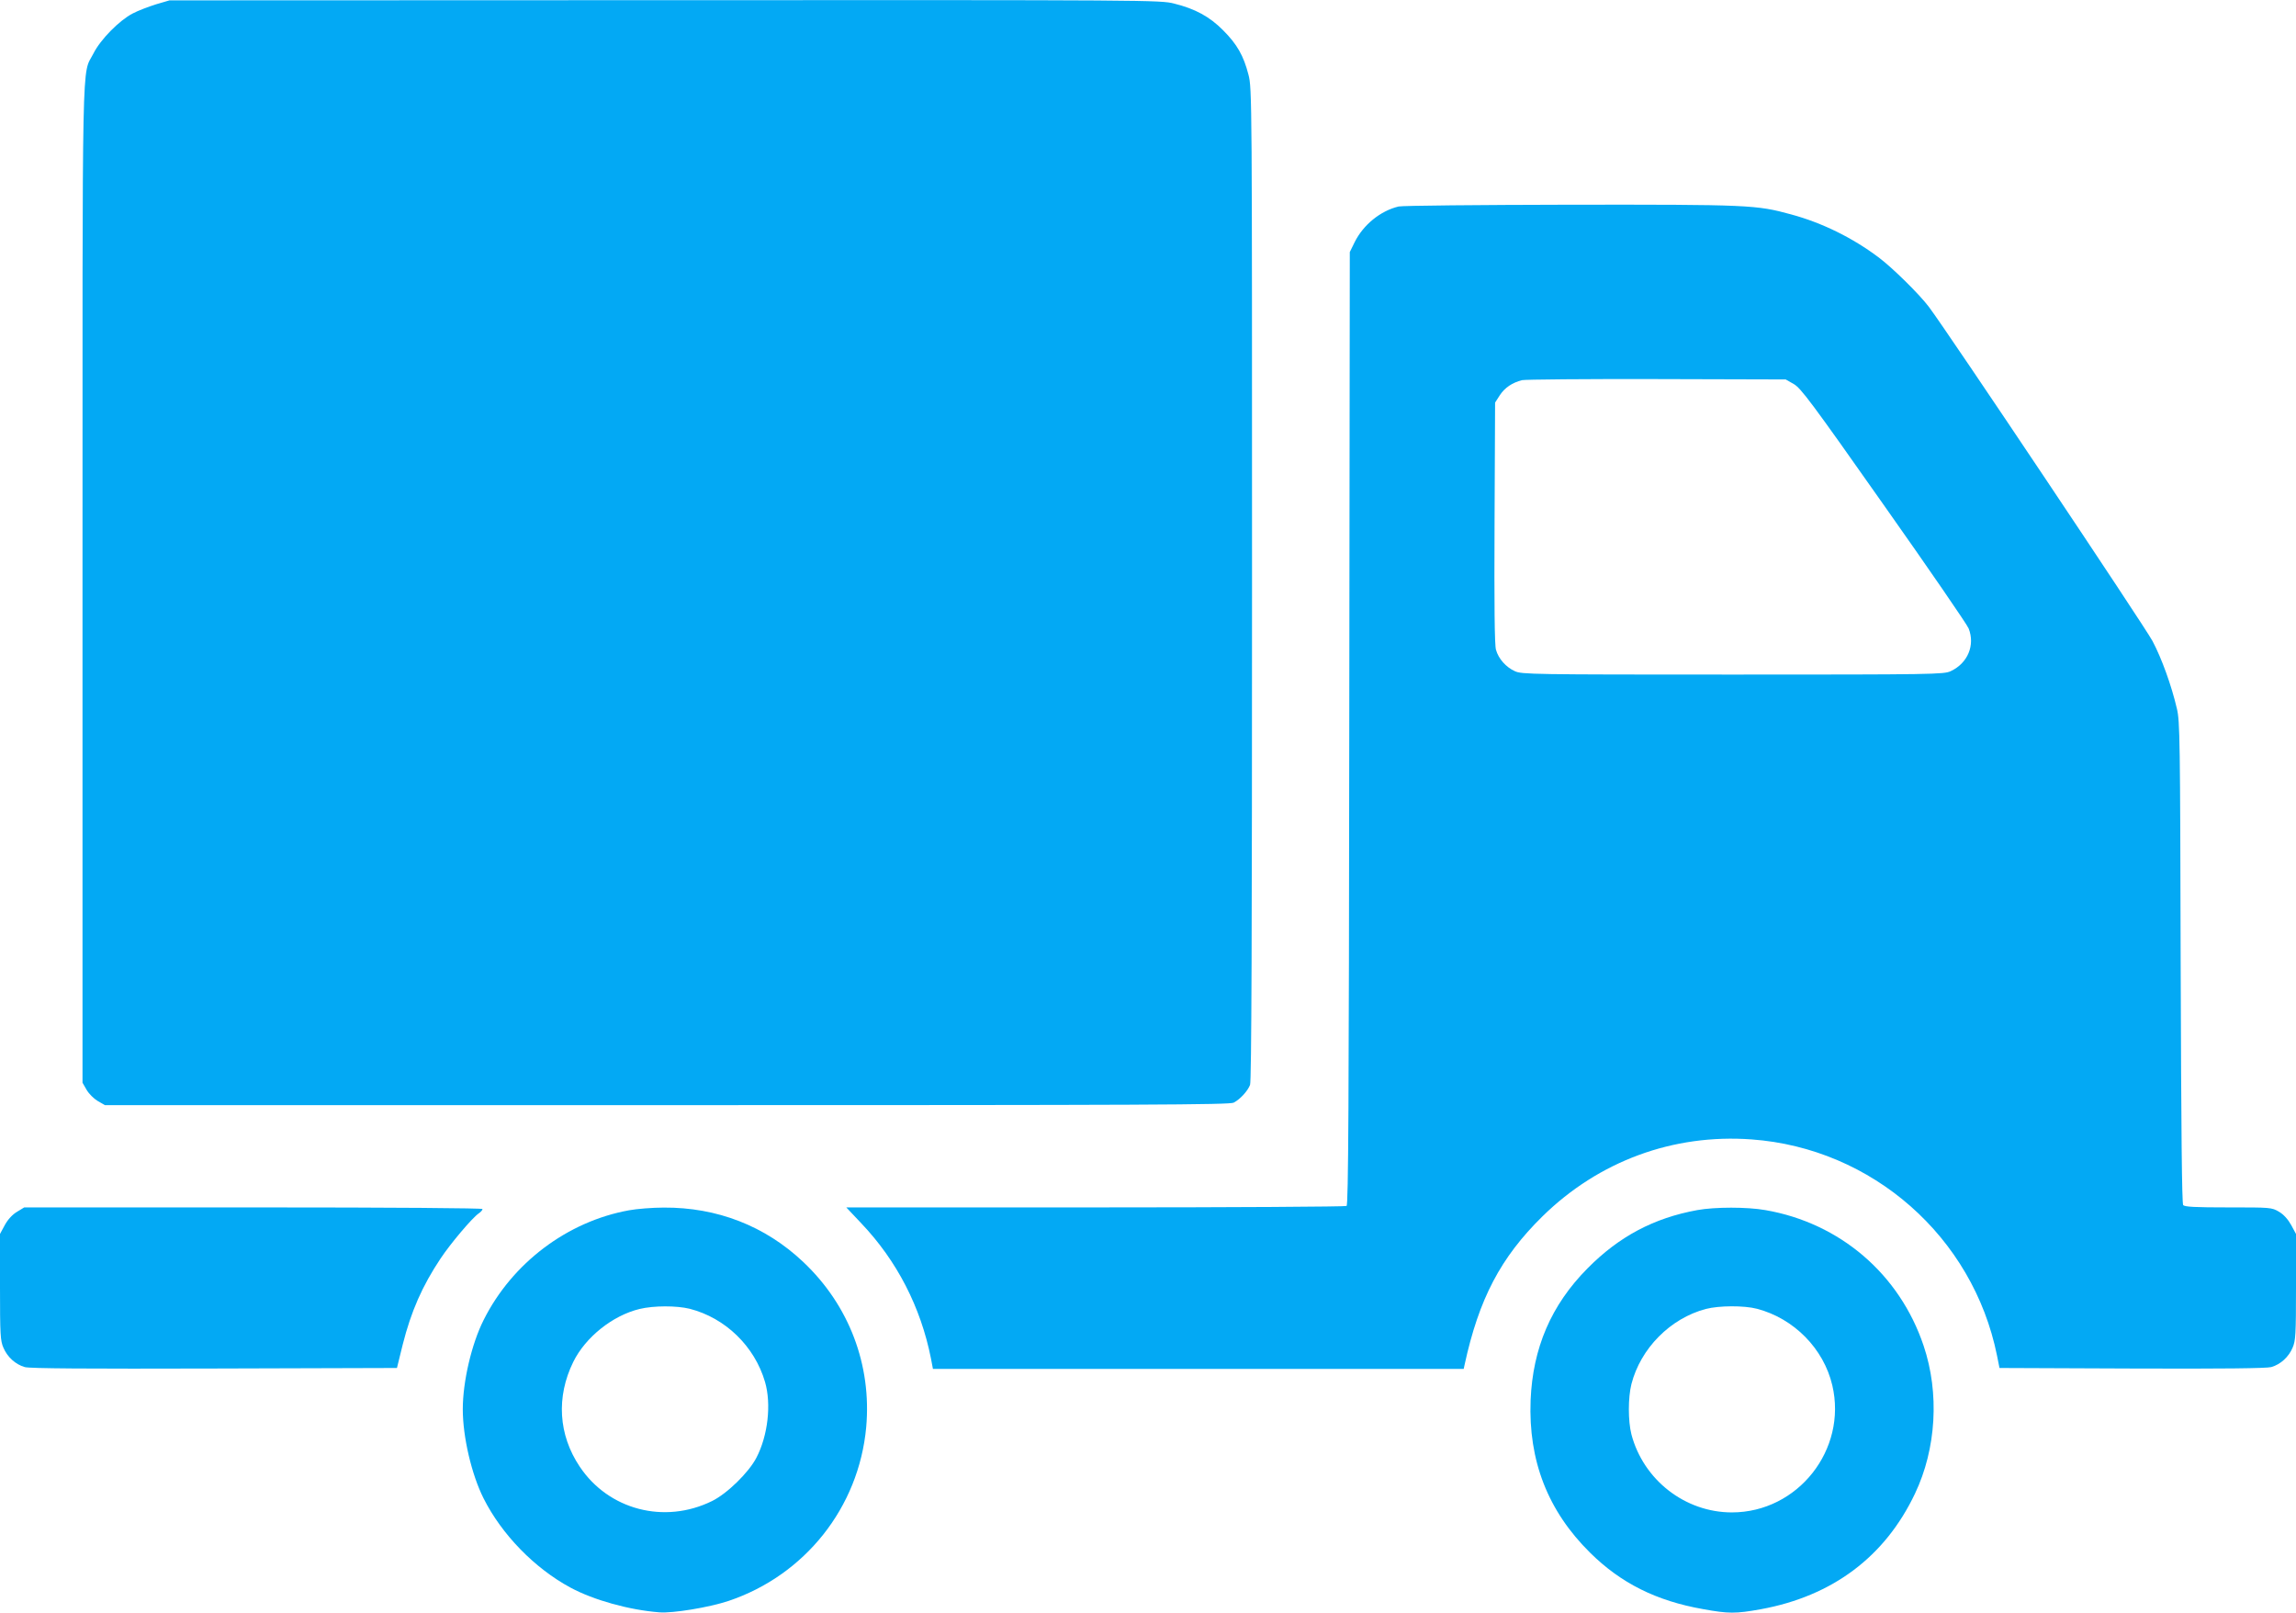
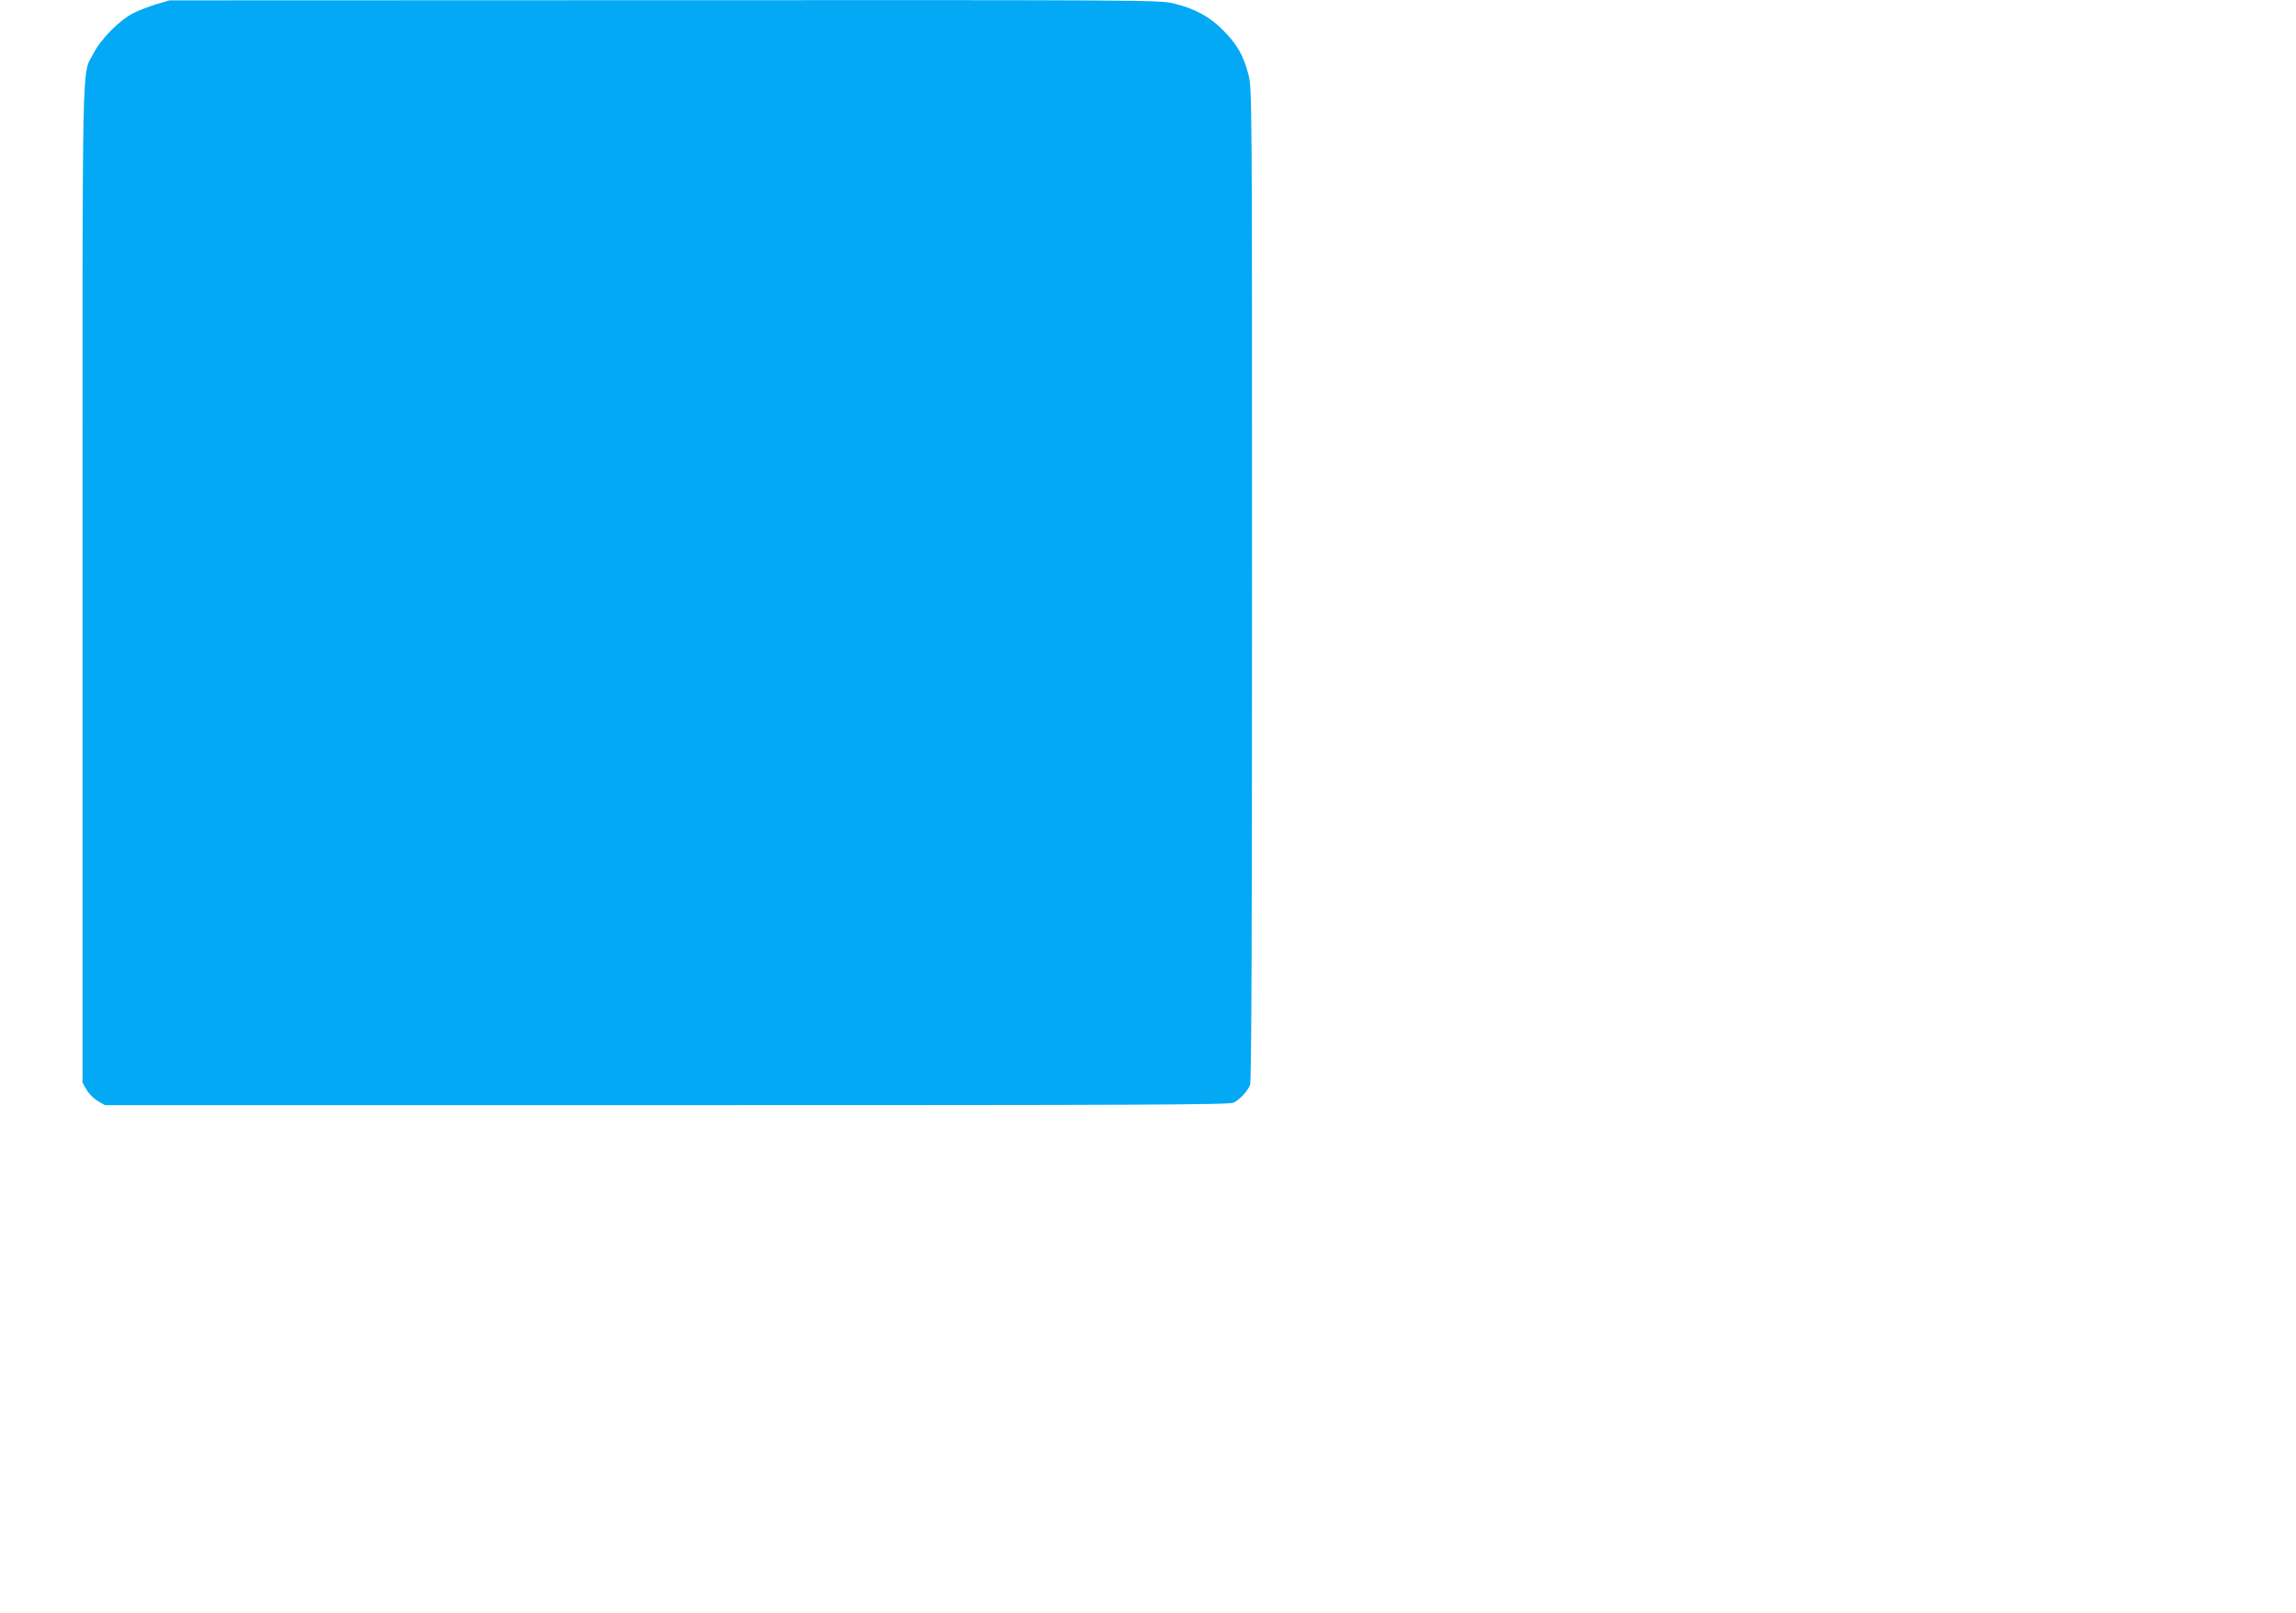
<svg xmlns="http://www.w3.org/2000/svg" version="1.0" width="1280pt" height="899pt" viewBox="0 0 1280 899" preserveAspectRatio="xMidYMid meet">
  <g transform="translate(0,899) scale(0.1,-0.1)" fill="#03a9f4" stroke="none">
    <path d="M870 8966 c-41 -13 -100 -35 -130 -51 -74 -38 -180 -145 -219 -223 -66 -130 -61 102 -61 -2957 l0 -2780 23 -40 c13 -22 40 -49 62 -62 l40 -23 3133 0 c2678 0 3137 2 3160 14 36 19 78 65 91 99 8 20 11 863 11 2791 0 2720 0 2764 -20 2840 -27 105 -63 169 -141 247 -75 76 -156 120 -273 149 -77 20 -134 20 -2840 19 l-2761 -1 -75 -22z" />
-     <path d="M7797 7839 c-101 -24 -197 -102 -245 -199 l-27 -55 -3 -2654 c-2 -2100 -5 -2657 -15 -2663 -6 -4 -637 -8 -1401 -8 l-1388 0 83 -88 c199 -209 332 -467 389 -754 l11 -58 1480 0 1479 0 5 23 c80 368 201 598 434 827 314 308 729 461 1166 429 673 -49 1234 -543 1368 -1204 l14 -70 739 -3 c504 -2 751 1 776 8 52 15 97 56 119 108 17 39 19 72 19 339 l0 295 -27 50 c-18 32 -41 58 -68 74 -41 24 -46 24 -282 24 -187 0 -243 3 -252 13 -7 10 -11 399 -14 1353 -3 1242 -4 1344 -21 1414 -30 129 -85 281 -136 377 -41 78 -1145 1728 -1247 1863 -53 70 -201 216 -278 274 -146 110 -316 194 -490 241 -193 53 -234 55 -1230 54 -506 -1 -937 -5 -958 -10z m2202 -989 c40 -22 99 -101 503 -675 252 -357 465 -667 473 -688 37 -93 -5 -194 -100 -238 -38 -18 -94 -19 -1215 -19 -1119 0 -1177 1 -1215 19 -49 22 -91 69 -105 119 -8 25 -10 248 -8 708 l3 670 27 42 c28 42 69 69 123 83 17 4 354 7 750 6 l720 -2 44 -25z" />
-     <path d="M94 2235 c-25 -15 -50 -42 -67 -73 l-27 -50 0 -295 c0 -267 2 -300 19 -339 22 -52 67 -93 119 -108 25 -8 354 -10 1056 -8 l1019 3 32 130 c47 186 109 327 211 480 56 84 175 225 212 251 12 8 22 19 22 25 0 5 -484 9 -1277 9 l-1278 0 -41 -25z" />
-     <path d="M3507 2244 c-344 -62 -652 -294 -811 -612 -67 -133 -116 -343 -116 -497 0 -154 49 -364 116 -497 101 -201 284 -389 484 -497 130 -70 328 -125 496 -138 74 -6 275 27 384 63 427 143 728 521 769 969 31 346 -95 679 -350 920 -213 202 -482 306 -779 304 -63 0 -150 -7 -193 -15z m338 -549 c199 -51 362 -209 420 -408 36 -124 16 -299 -48 -422 -43 -83 -164 -201 -248 -242 -265 -130 -576 -49 -737 192 -119 177 -132 389 -36 584 68 138 220 259 370 295 79 19 206 19 279 1z" />
-     <path d="M9462 2245 c-242 -44 -436 -147 -612 -325 -203 -205 -305 -444 -317 -735 -13 -337 96 -617 332 -850 171 -169 368 -268 629 -314 142 -26 182 -26 321 -1 401 73 694 293 861 645 119 250 137 560 48 824 -134 399 -466 684 -882 756 -102 18 -281 18 -380 0z m333 -550 c206 -54 372 -222 420 -427 84 -358 -192 -708 -560 -708 -261 0 -493 181 -560 435 -19 75 -19 204 0 280 51 199 217 367 415 419 73 19 212 20 285 1z" />
  </g>
</svg>